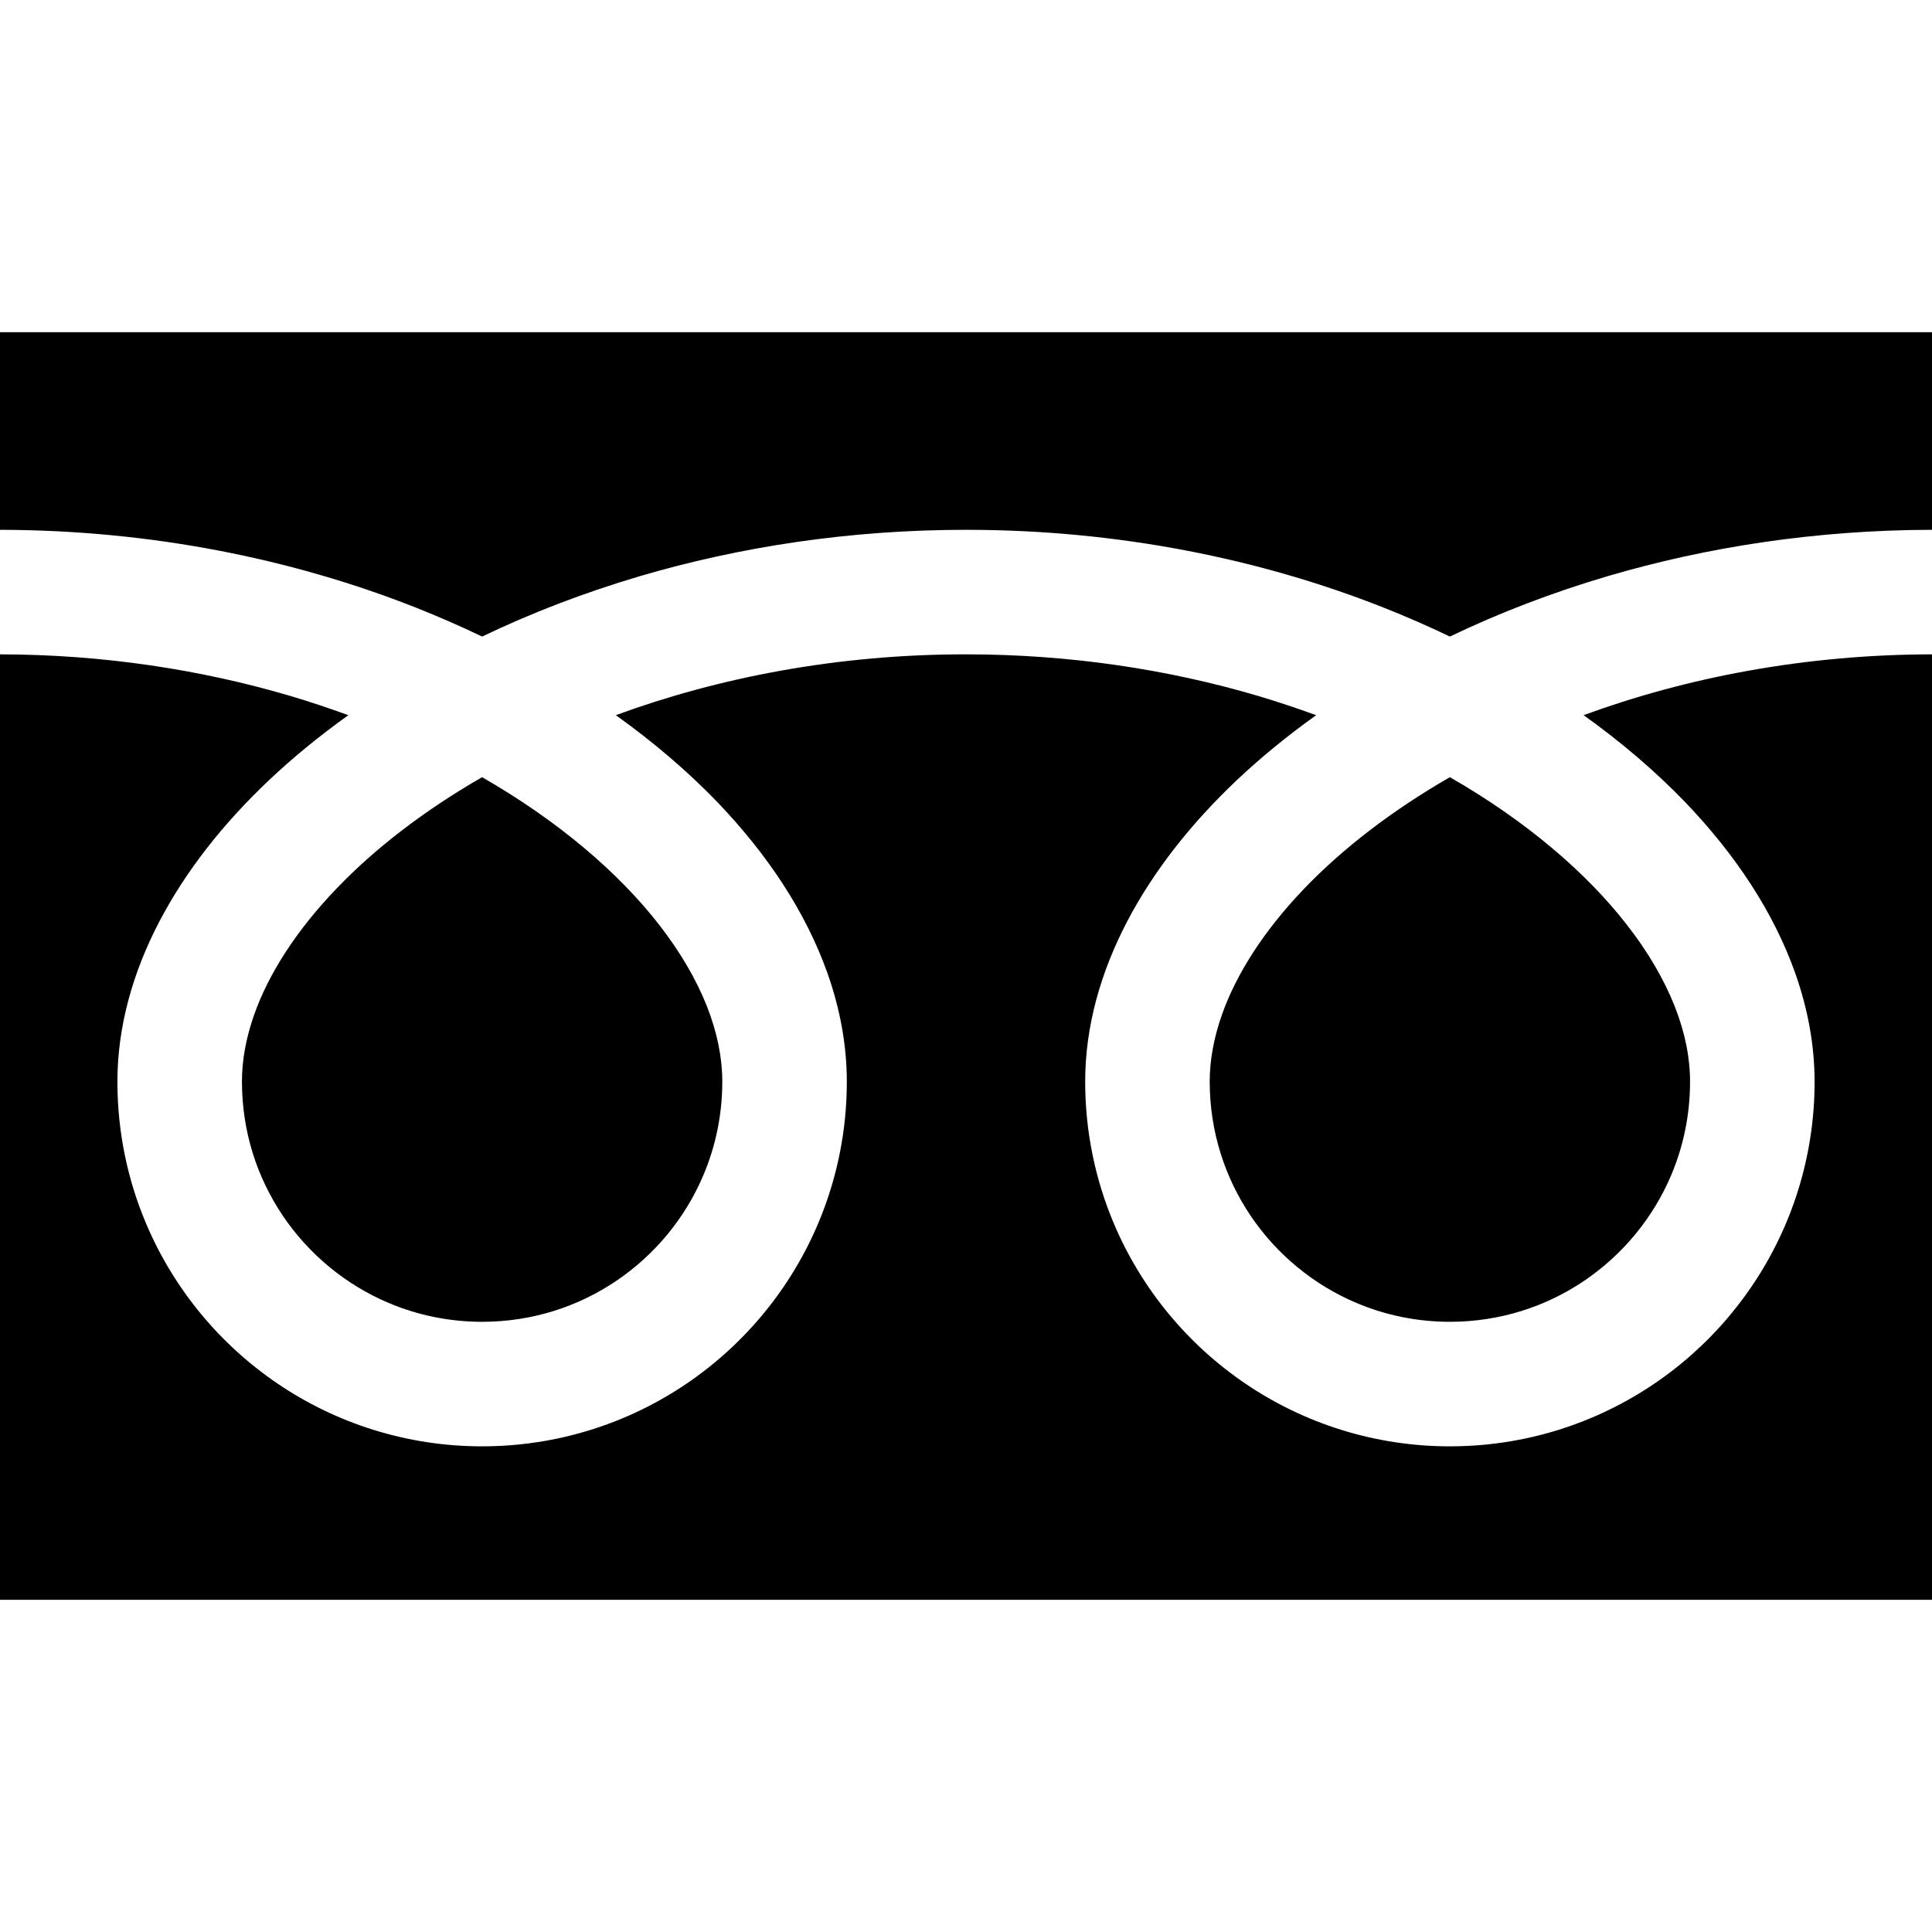
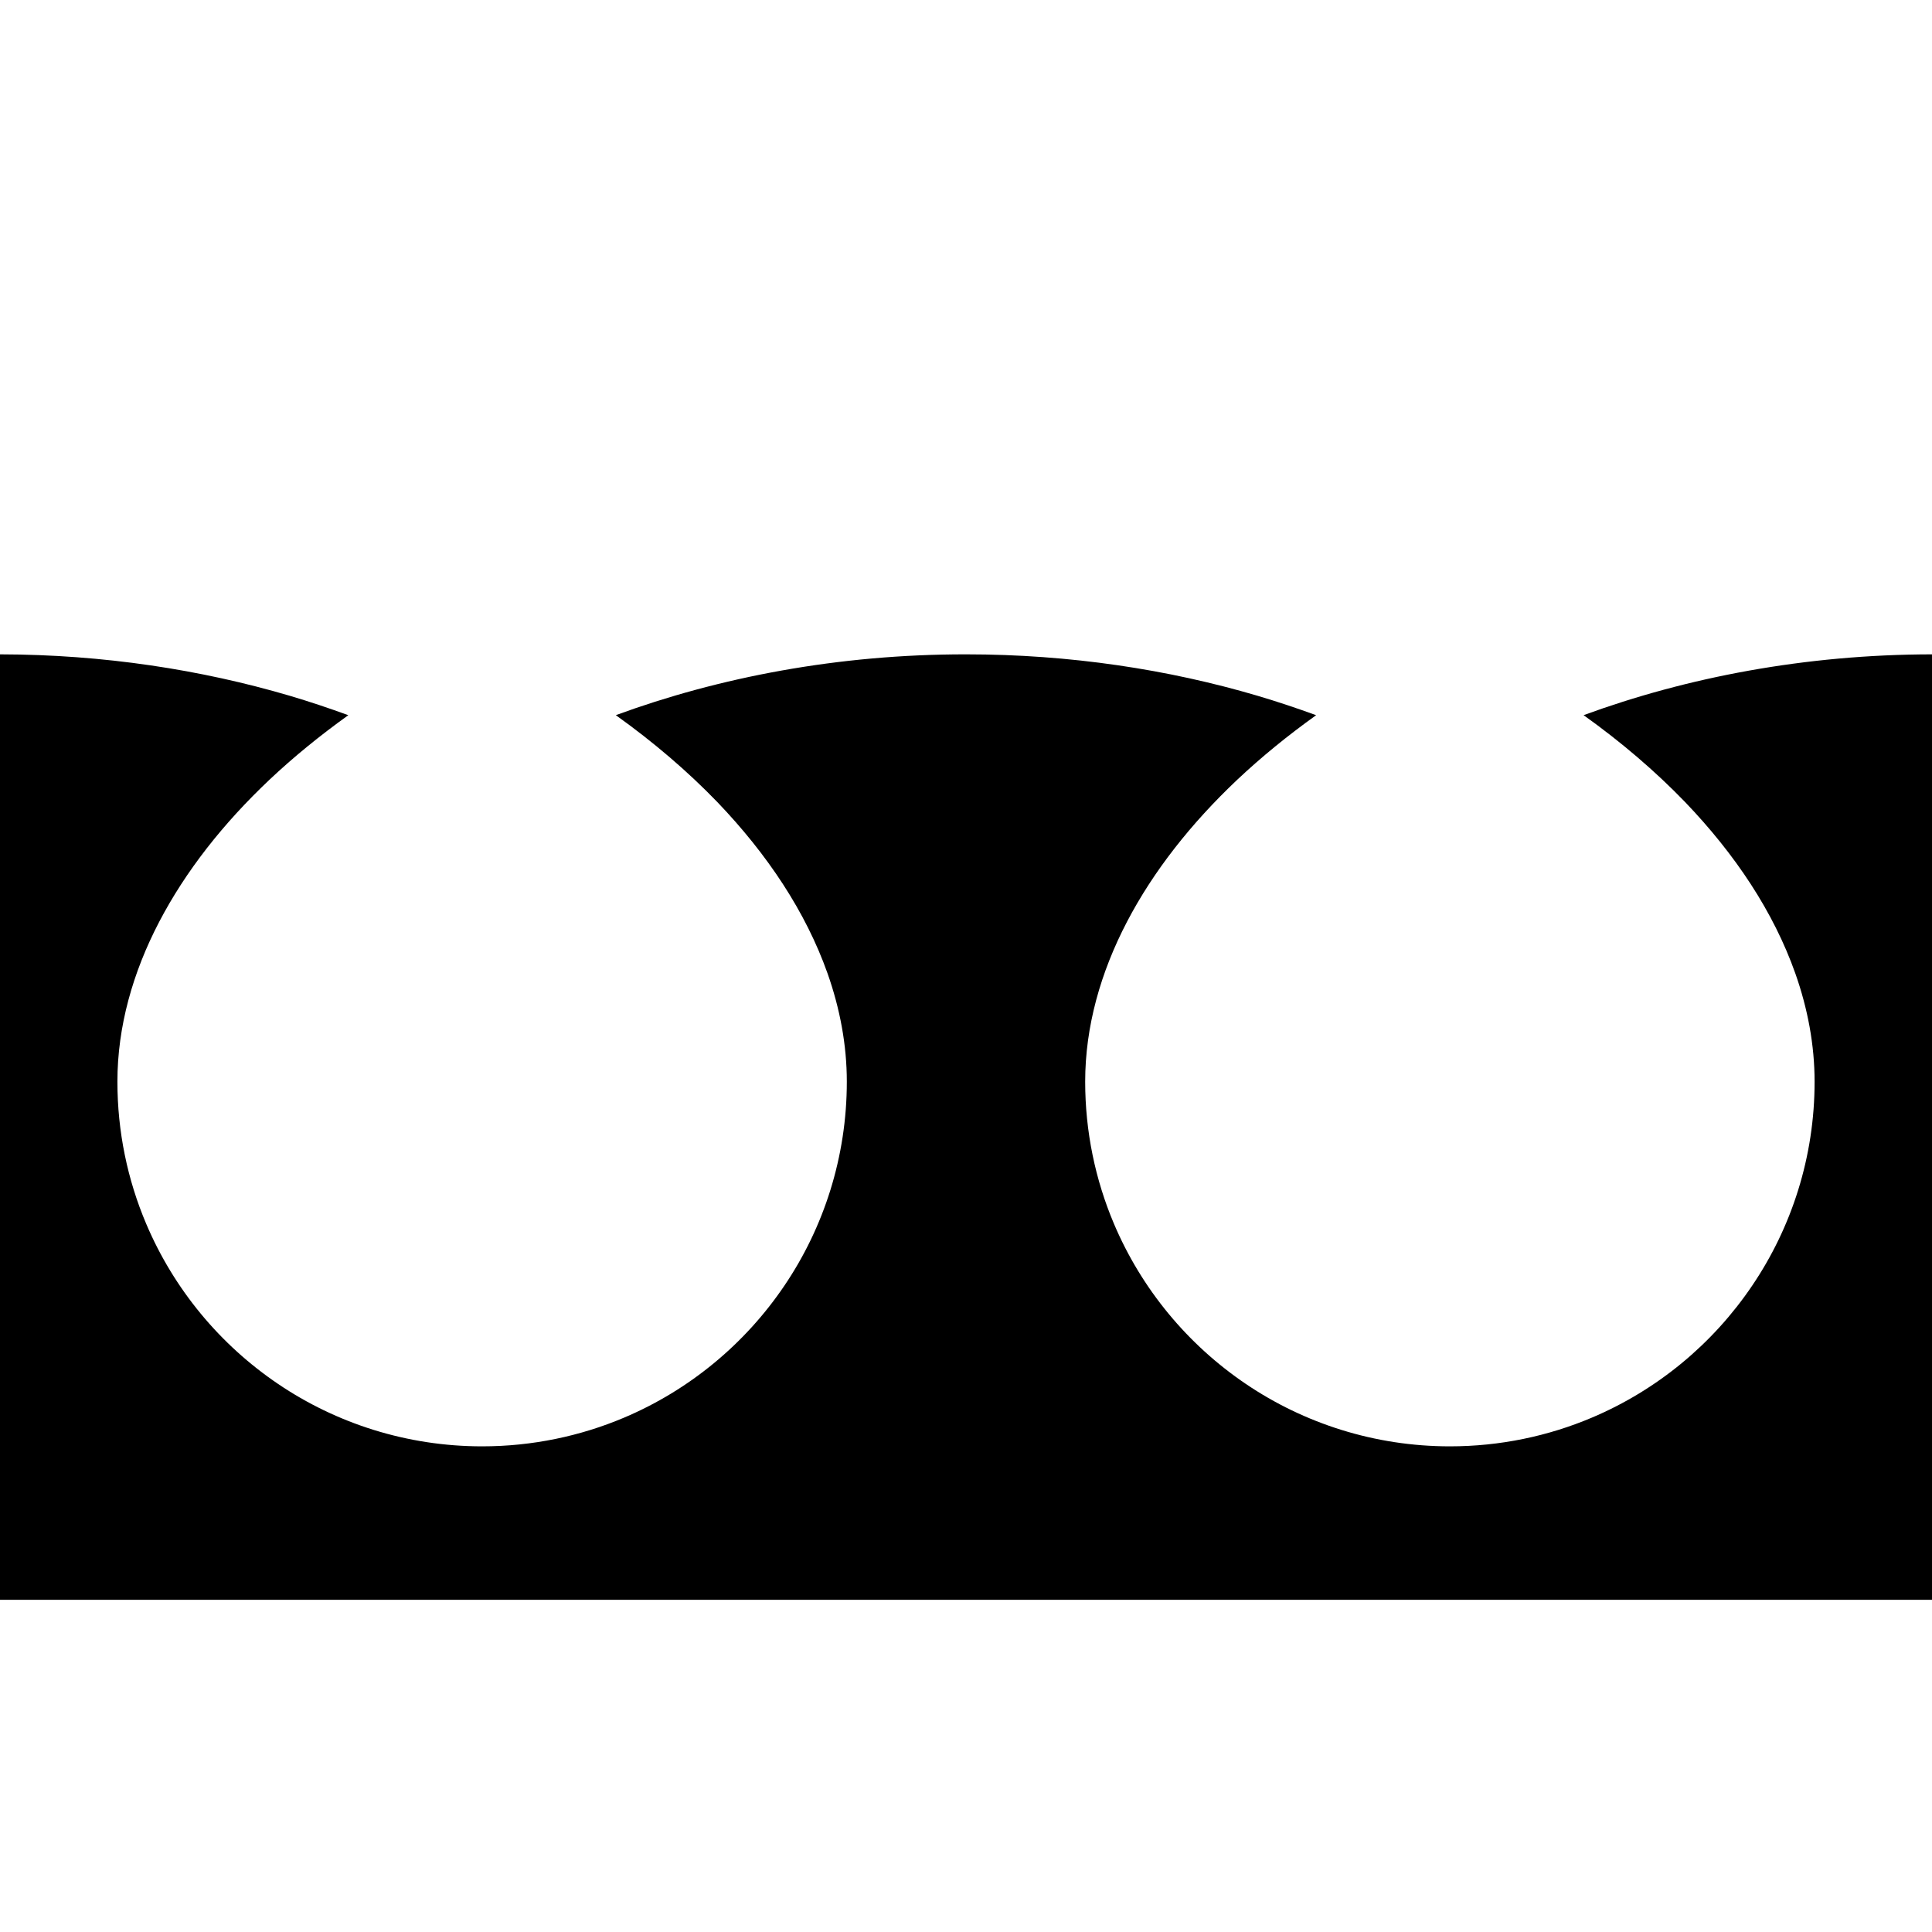
<svg xmlns="http://www.w3.org/2000/svg" width="48" height="48" viewBox="0 0 48 48" fill="none">
  <g clip-path="url(#clip0_266_75)">
-     <path d="M0 8.253V13.163C3.778 13.169 7.291 13.895 10.325 15.093C10.893 15.318 11.444 15.559 11.978 15.815C13.193 15.232 14.5 14.728 15.886 14.318C18.372 13.585 21.109 13.163 24 13.163C27.795 13.163 31.323 13.89 34.369 15.093C34.937 15.318 35.489 15.559 36.022 15.815C37.237 15.232 38.544 14.728 39.93 14.318C42.404 13.589 45.125 13.168 48 13.163V8.253H0Z" fill="black" />
-     <path d="M30.055 26.873C30.056 28.114 30.43 29.253 31.073 30.208C31.717 31.161 32.631 31.92 33.7 32.371C34.413 32.673 35.194 32.839 36.022 32.84C37.263 32.839 38.403 32.466 39.357 31.822C40.31 31.178 41.069 30.264 41.521 29.195C41.822 28.482 41.989 27.701 41.989 26.873C41.989 26.282 41.866 25.654 41.606 24.997C41.346 24.341 40.95 23.655 40.418 22.974C39.406 21.671 37.902 20.388 36.022 19.309C34.58 20.138 33.358 21.083 32.411 22.069C31.404 23.116 30.712 24.203 30.357 25.215C30.153 25.795 30.055 26.347 30.055 26.873Z" fill="black" />
    <path d="M41.863 19.924C43.114 21.228 44.065 22.659 44.605 24.186C44.912 25.057 45.083 25.961 45.083 26.873C45.084 28.744 44.511 30.495 43.534 31.939C42.558 33.385 41.178 34.532 39.549 35.221C38.465 35.68 37.269 35.934 36.022 35.934C34.151 35.934 32.399 35.362 30.955 34.385C29.51 33.408 28.363 32.028 27.674 30.4C27.215 29.315 26.961 28.12 26.961 26.873C26.961 25.504 27.344 24.158 28 22.901C28.658 21.641 29.59 20.459 30.737 19.374C31.334 18.812 31.99 18.276 32.699 17.769C32.225 17.596 31.739 17.433 31.239 17.285C29.035 16.635 26.589 16.257 24 16.257C20.824 16.255 17.863 16.828 15.3 17.768C16.236 18.437 17.081 19.16 17.819 19.924C19.069 21.228 20.02 22.659 20.561 24.186C20.868 25.057 21.039 25.961 21.039 26.873C21.039 28.744 20.467 30.495 19.49 31.939C18.513 33.385 17.133 34.532 15.505 35.221C14.42 35.68 13.225 35.934 11.978 35.934C10.107 35.934 8.355 35.362 6.911 34.385C5.465 33.408 4.319 32.028 3.63 30.4C3.17 29.315 2.917 28.12 2.917 26.873C2.917 25.504 3.3 24.158 3.956 22.901C4.614 21.641 5.545 20.459 6.693 19.374C7.289 18.812 7.946 18.276 8.654 17.769C8.18 17.596 7.695 17.433 7.195 17.285C5.003 16.64 2.573 16.261 0 16.257V39.747H48V16.257C44.841 16.261 41.896 16.832 39.344 17.768C40.281 18.437 41.125 19.16 41.863 19.924Z" fill="black" />
-     <path d="M6.011 26.873C6.012 28.114 6.385 29.253 7.029 30.208C7.673 31.161 8.587 31.92 9.656 32.371C10.369 32.673 11.15 32.839 11.978 32.84C13.219 32.839 14.359 32.466 15.313 31.822C16.266 31.178 17.025 30.264 17.476 29.195C17.778 28.482 17.945 27.701 17.945 26.873C17.945 26.282 17.821 25.654 17.562 24.997C17.302 24.341 16.905 23.655 16.375 22.974C15.362 21.671 13.857 20.388 11.977 19.309C10.536 20.138 9.313 21.083 8.368 22.069C7.36 23.116 6.668 24.203 6.313 25.215C6.109 25.795 6.011 26.347 6.011 26.873Z" fill="black" />
  </g>
  <defs>
    <clipPath id="clip0_266_75">
      <rect width="48" height="48" fill="white" />
    </clipPath>
  </defs>
</svg>